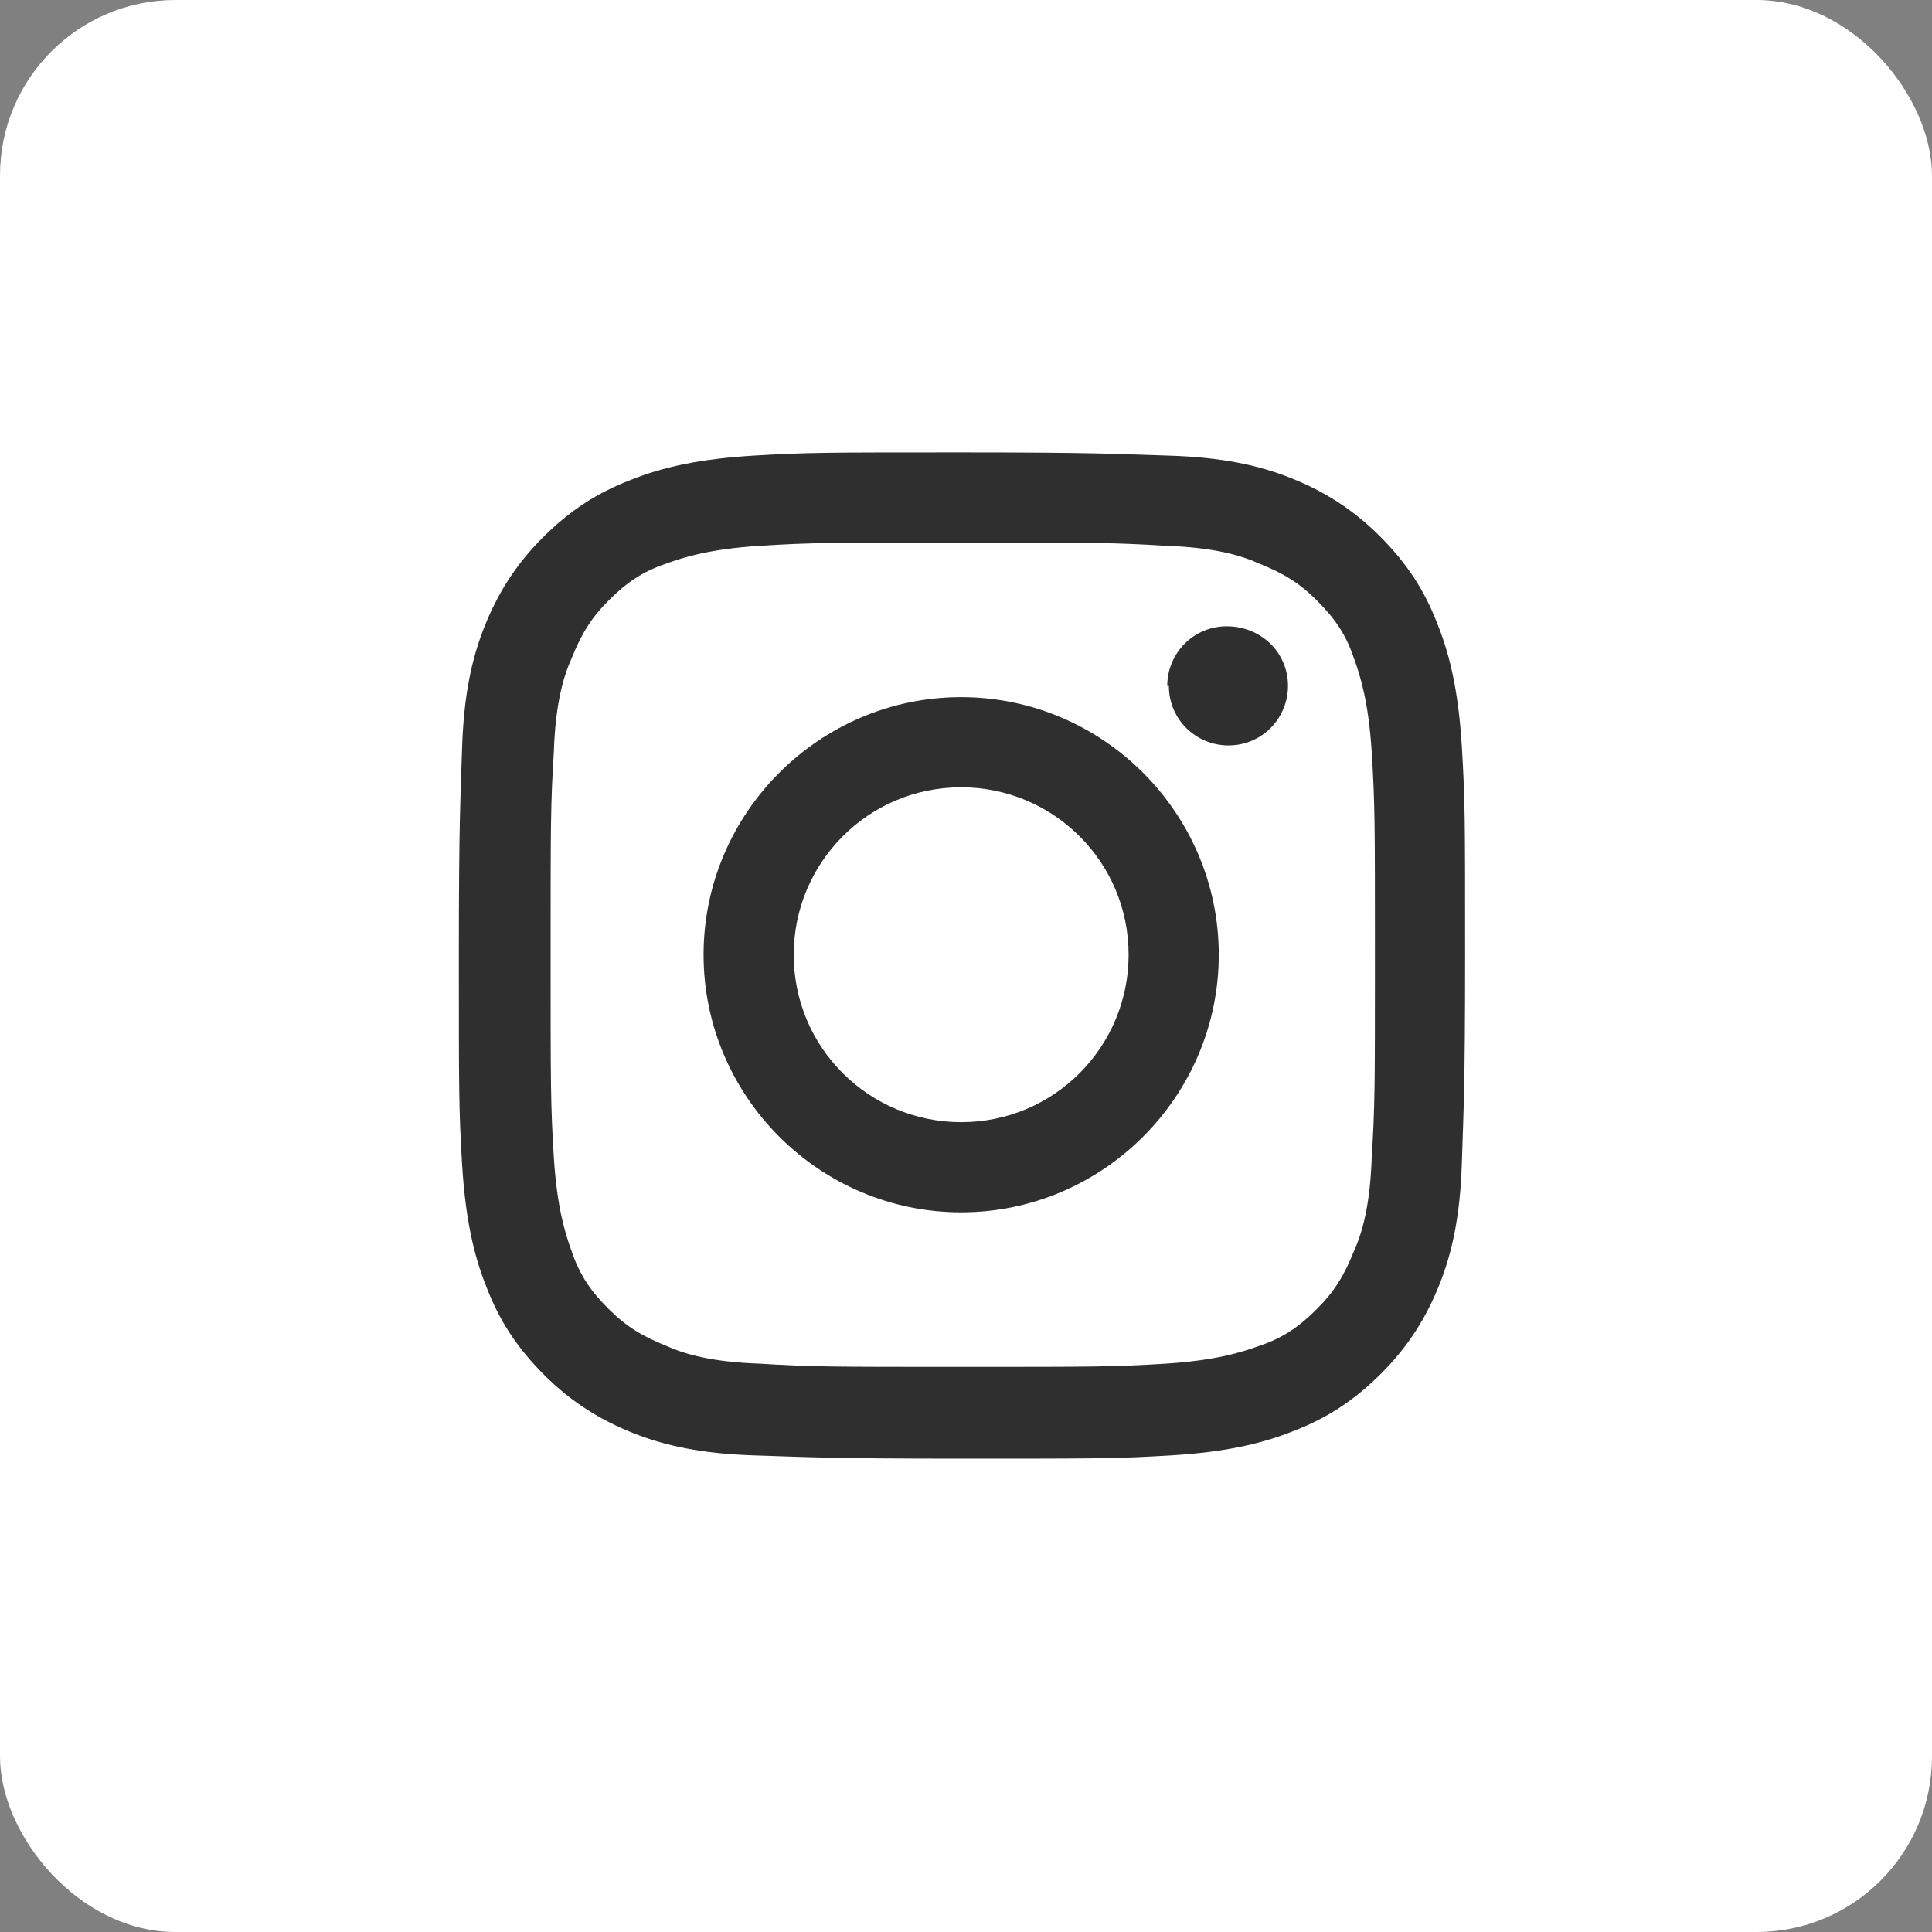
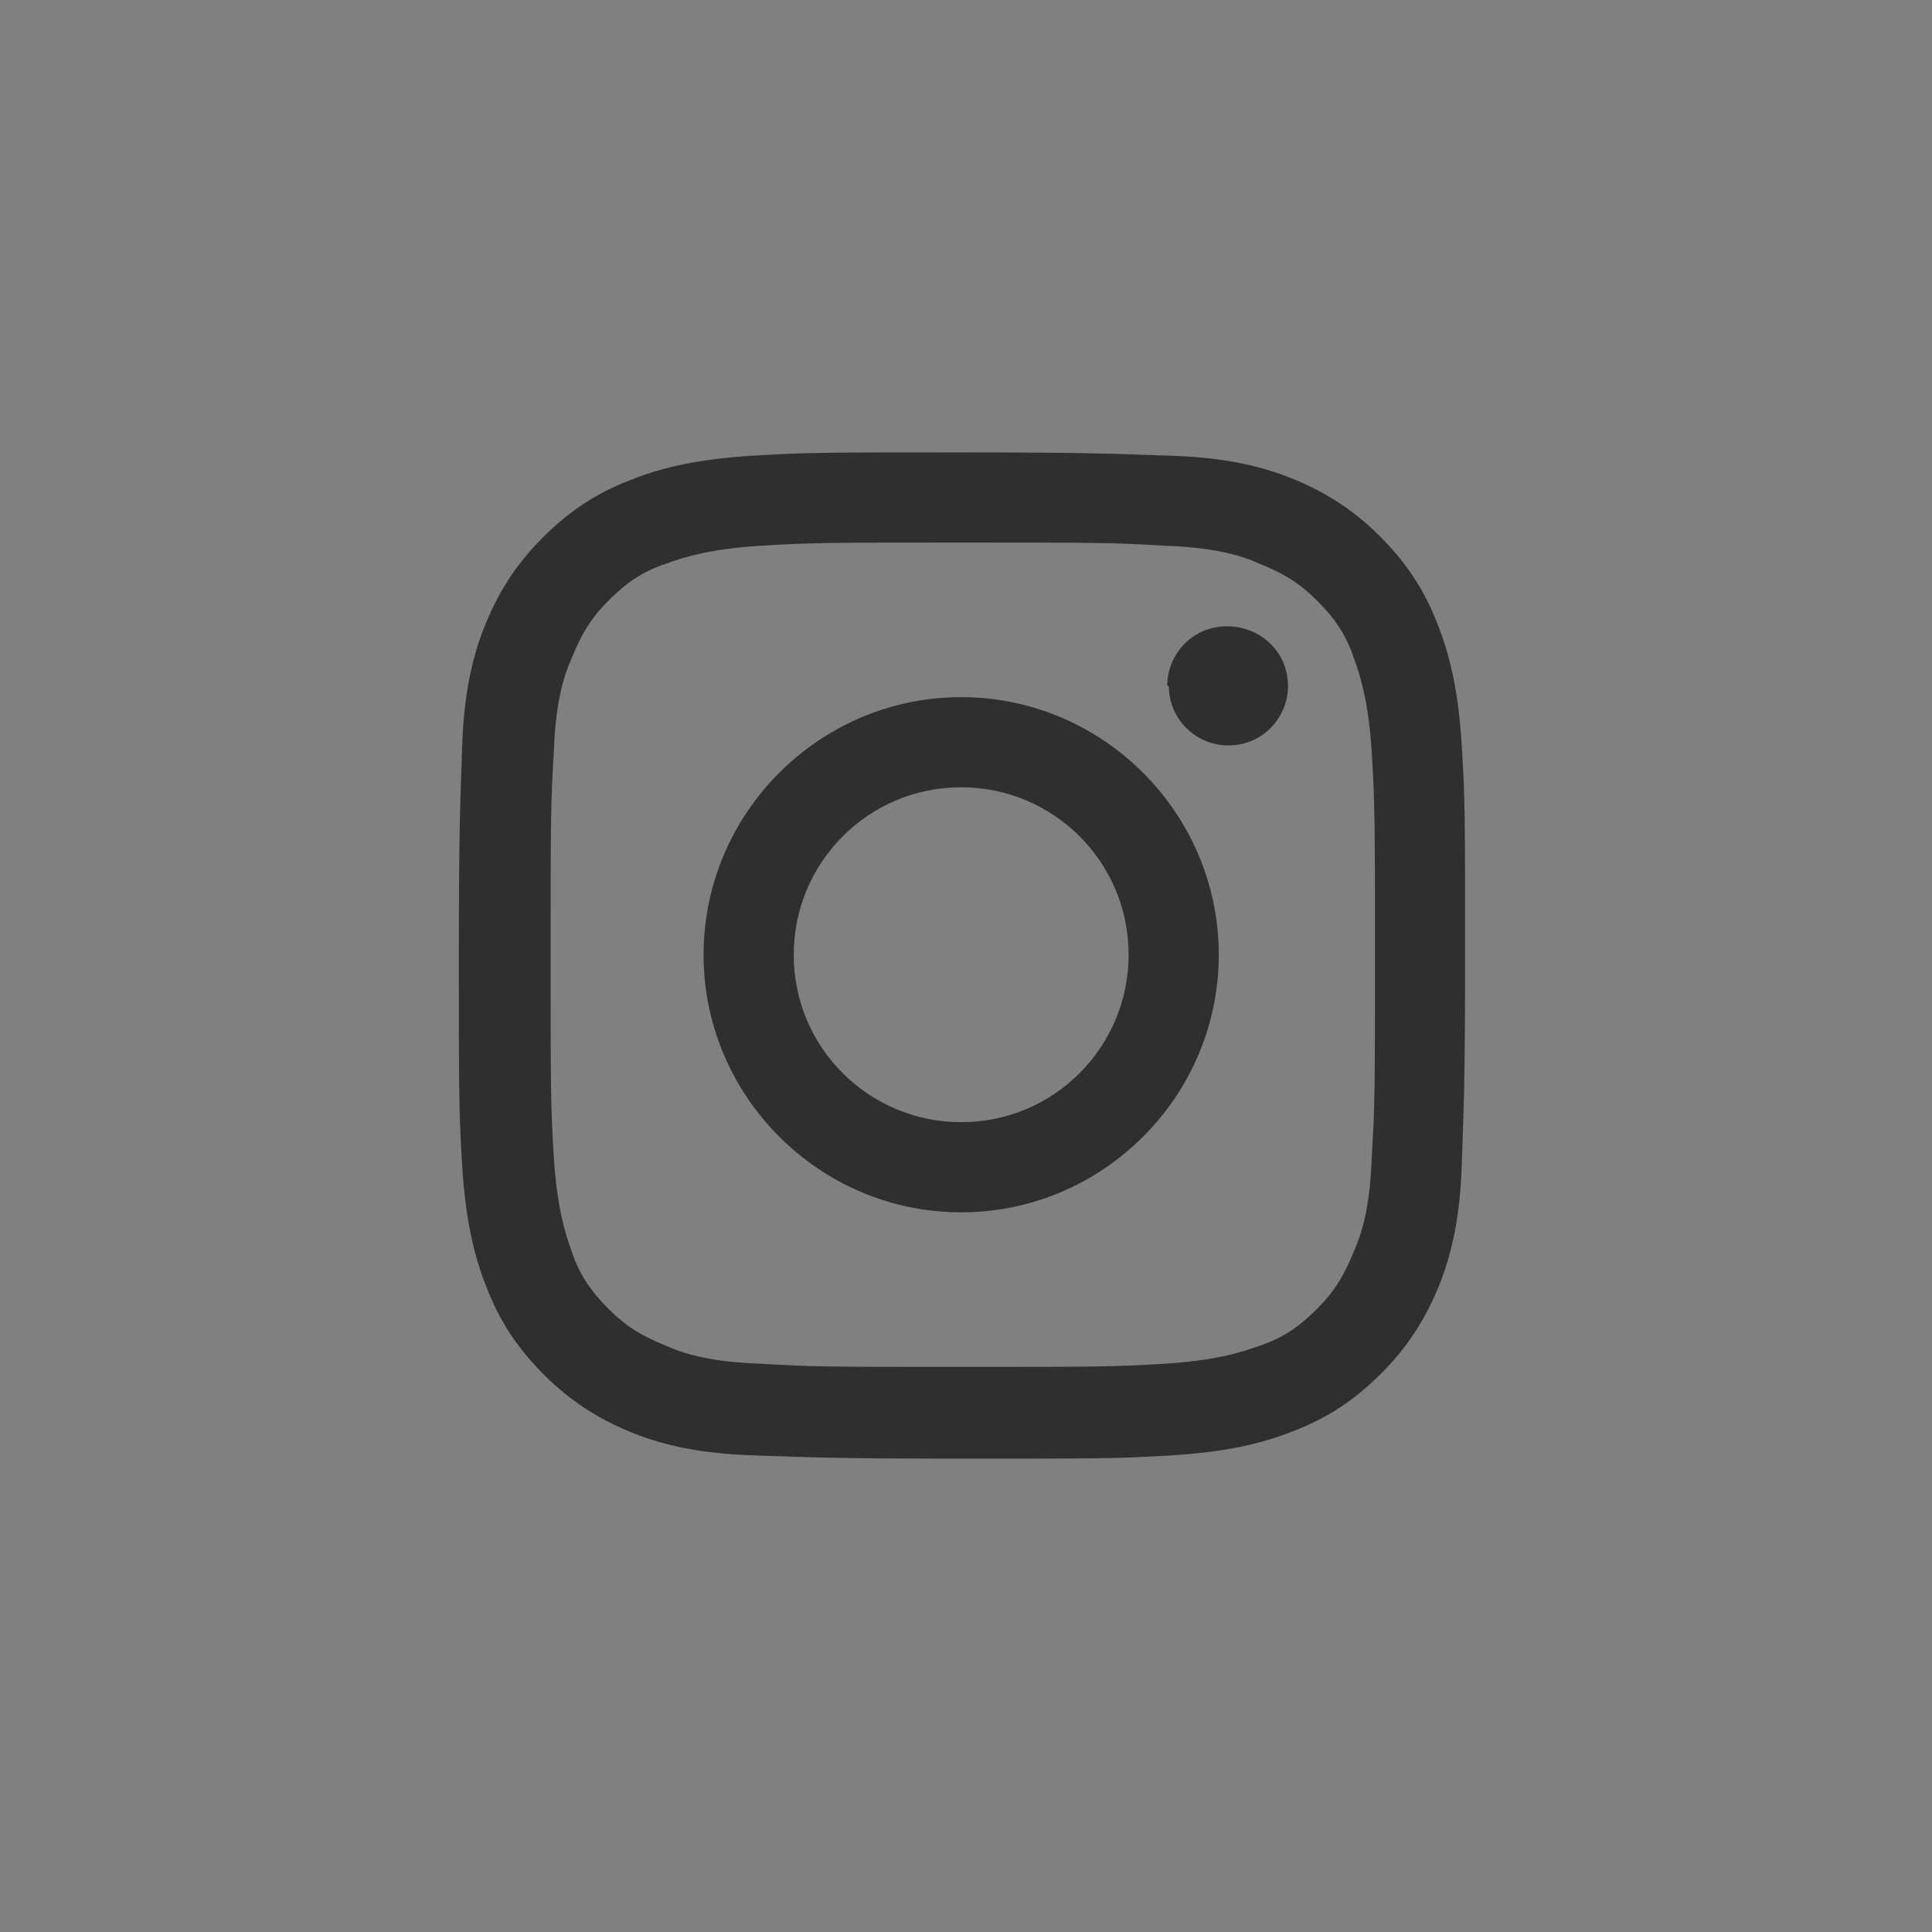
<svg xmlns="http://www.w3.org/2000/svg" version="1.1" viewBox="0 0 120 120">
  <rect x="0" y="0" width="120" height="120" fill="#808080" stroke="none" />
  <defs>
    <style>
      .cls-1 {
        fill: #2f2f2f;
      }

      .cls-2 {
        fill: #fff;
      }
    </style>
  </defs>
  <g>
    <g id="_レイヤー_1-2" data-name="_レイヤー_1">
-       <rect class="cls-2" width="120" height="120" rx="10.9" ry="10.9" />
      <path class="cls-1" d="M46.8,28.3c-3.3.2-5.6.7-7.6,1.5-2.1.8-3.8,1.9-5.5,3.6-1.7,1.7-2.8,3.5-3.6,5.5-.8,2-1.3,4.3-1.4,7.6-.1,3.3-.2,4.4-.2,12.9,0,8.5,0,9.5.2,12.9.2,3.3.7,5.6,1.5,7.6.8,2.1,1.9,3.8,3.6,5.5,1.7,1.7,3.5,2.8,5.5,3.6,2,.8,4.3,1.3,7.6,1.4,3.3.1,4.4.2,12.9.2,8.5,0,9.5,0,12.9-.2,3.3-.2,5.6-.7,7.6-1.5,2.1-.8,3.8-1.9,5.5-3.6,1.7-1.7,2.8-3.5,3.6-5.5.8-2,1.3-4.3,1.4-7.6.1-3.3.2-4.4.2-12.9,0-8.5,0-9.5-.2-12.9-.2-3.3-.7-5.6-1.5-7.6-.8-2.1-1.9-3.8-3.6-5.5-1.7-1.7-3.5-2.8-5.5-3.6-2-.8-4.3-1.3-7.6-1.4-3.3-.1-4.4-.2-12.9-.2-8.5,0-9.5,0-12.9.2M47.2,84.7c-3-.1-4.7-.6-5.8-1.1-1.5-.6-2.5-1.2-3.6-2.3-1.1-1.1-1.8-2.1-2.3-3.6-.4-1.1-.9-2.7-1.1-5.8-.2-3.3-.2-4.3-.2-12.6,0-8.3,0-9.3.2-12.6.1-3,.6-4.7,1.1-5.8.6-1.5,1.2-2.5,2.3-3.6,1.1-1.1,2.1-1.8,3.6-2.3,1.1-.4,2.7-.9,5.8-1.1,3.3-.2,4.3-.2,12.6-.2,8.3,0,9.3,0,12.6.2,3,.1,4.7.6,5.8,1.1,1.5.6,2.5,1.2,3.6,2.3,1.1,1.1,1.8,2.1,2.3,3.6.4,1.1.9,2.7,1.1,5.8.2,3.3.2,4.3.2,12.6,0,8.3,0,9.3-.2,12.6-.1,3-.6,4.7-1.1,5.8-.6,1.5-1.2,2.5-2.3,3.6-1.1,1.1-2.1,1.8-3.6,2.3-1.1.4-2.7.9-5.8,1.1-3.3.2-4.3.2-12.6.2-8.3,0-9.3,0-12.6-.2M72.6,42.6c0,2.1,1.7,3.7,3.7,3.7,2.1,0,3.7-1.7,3.7-3.7,0-2.1-1.7-3.7-3.8-3.7-2.1,0-3.7,1.7-3.7,3.7M43.7,59.3c0,8.8,7.2,16,16,16,8.8,0,16-7.2,16-16,0-8.8-7.2-16-16-16-8.8,0-16,7.2-16,16M49.3,59.3c0-5.7,4.6-10.4,10.4-10.4,5.7,0,10.4,4.6,10.4,10.4,0,5.7-4.6,10.4-10.4,10.4-5.7,0-10.4-4.6-10.4-10.4" />
    </g>
  </g>
</svg>